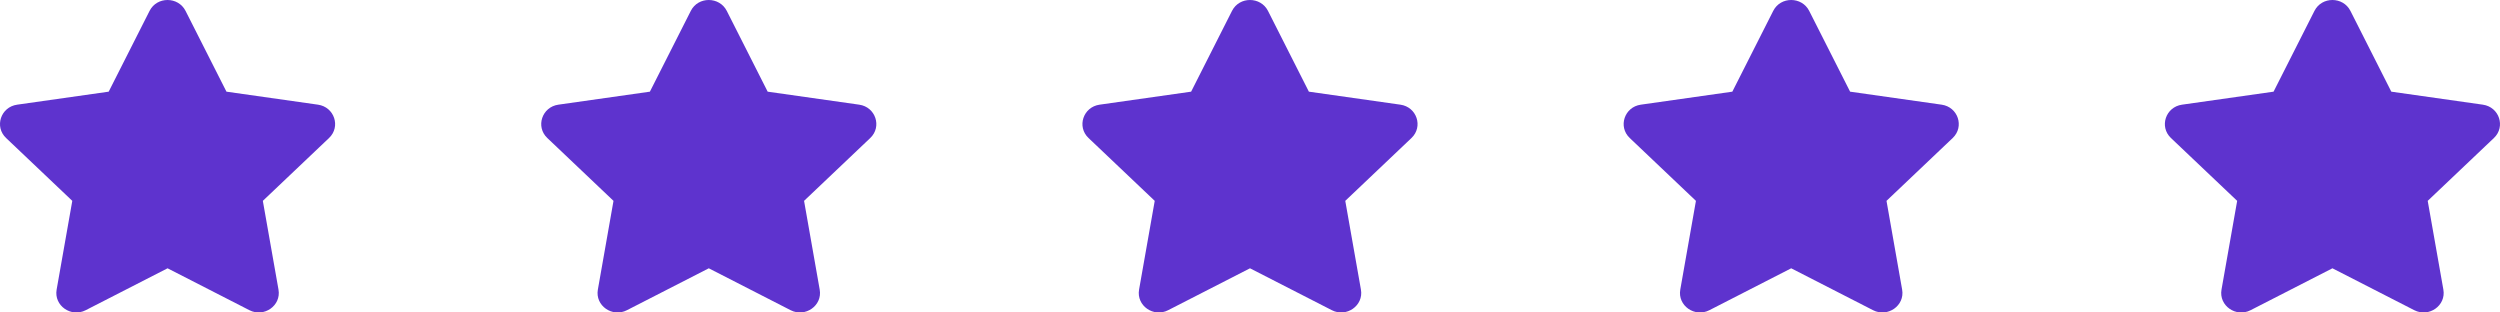
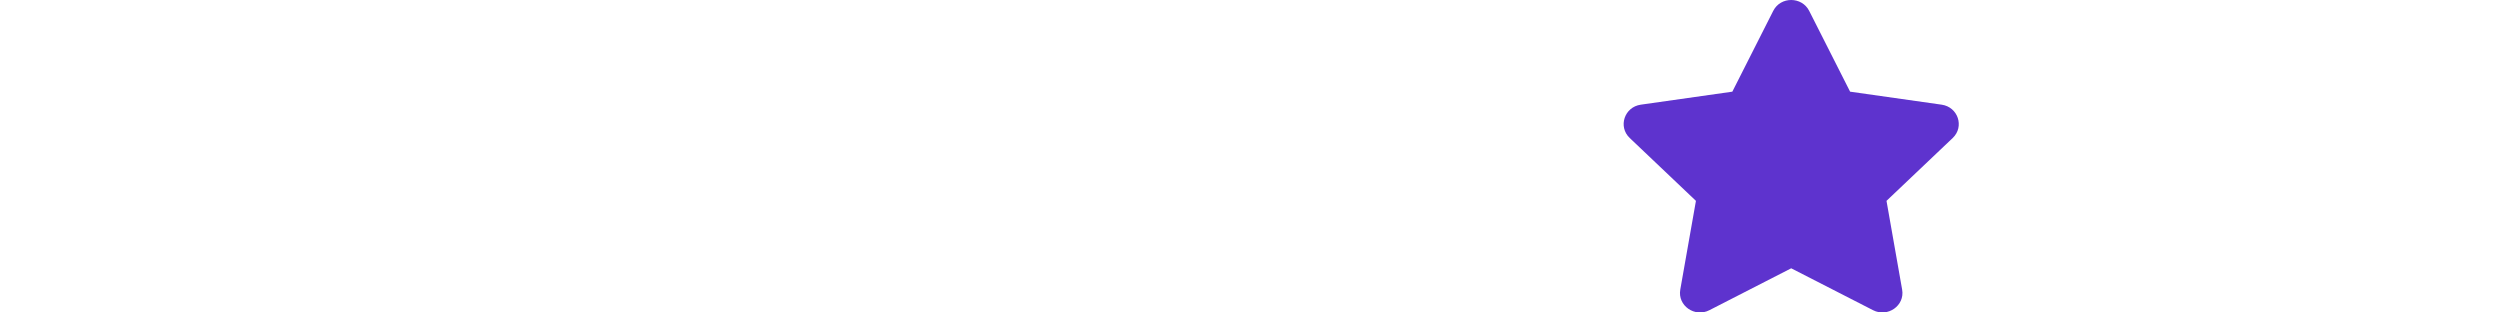
<svg xmlns="http://www.w3.org/2000/svg" width="120" height="15" viewBox="0 0 120 15" fill="none">
-   <path d="M7.18 0.522L5.217 4.4L0.824 5.024C0.036 5.135 -0.28 6.082 0.292 6.624L3.47 9.641L2.718 13.903C2.583 14.673 3.416 15.25 4.113 14.89L8.043 12.878L11.973 14.89C12.671 15.248 13.503 14.673 13.368 13.903L12.616 9.641L15.794 6.624C16.366 6.082 16.05 5.135 15.262 5.024L10.87 4.4L8.906 0.522C8.554 -0.17 7.535 -0.178 7.18 0.522Z" fill="#5E33CE" />
-   <path d="M33.159 0.522L31.195 4.4L26.802 5.024C26.015 5.135 25.699 6.082 26.27 6.624L29.448 9.641L28.697 13.903C28.561 14.673 29.394 15.25 30.092 14.89L34.022 12.878L37.951 14.89C38.649 15.248 39.482 14.673 39.346 13.903L38.595 9.641L41.773 6.624C42.344 6.082 42.029 5.135 41.241 5.024L36.848 4.4L34.885 0.522C34.533 -0.17 33.513 -0.178 33.159 0.522Z" fill="#5E33CE" />
-   <path d="M59.137 0.522L57.174 4.4L52.781 5.024C51.993 5.135 51.677 6.082 52.249 6.624L55.427 9.641L54.675 13.903C54.54 14.673 55.373 15.25 56.07 14.89L60 12.878L63.93 14.89C64.627 15.248 65.46 14.673 65.325 13.903L64.573 9.641L67.751 6.624C68.323 6.082 68.007 5.135 67.219 5.024L62.826 4.4L60.863 0.522C60.511 -0.17 59.492 -0.178 59.137 0.522Z" fill="#5E33CE" />
  <path d="M85.115 0.522L83.152 4.4L78.759 5.024C77.971 5.135 77.656 6.082 78.227 6.624L81.405 9.641L80.653 13.903C80.518 14.673 81.351 15.25 82.049 14.89L85.978 12.878L89.908 14.89C90.606 15.248 91.439 14.673 91.303 13.903L90.552 9.641L93.73 6.624C94.301 6.082 93.986 5.135 93.198 5.024L88.805 4.4L86.841 0.522C86.49 -0.17 85.47 -0.178 85.115 0.522Z" fill="#5E33CE" />
-   <path d="M111.094 0.522L109.131 4.4L104.738 5.024C103.95 5.135 103.634 6.082 104.205 6.624L107.384 9.641L106.632 13.903C106.497 14.673 107.329 15.25 108.027 14.89L111.957 12.878L115.887 14.89C116.584 15.248 117.417 14.673 117.282 13.903L116.53 9.641L119.708 6.624C120.28 6.082 119.964 5.135 119.176 5.024L114.783 4.4L112.82 0.522C112.468 -0.17 111.449 -0.178 111.094 0.522Z" fill="#5E33CE" />
</svg>